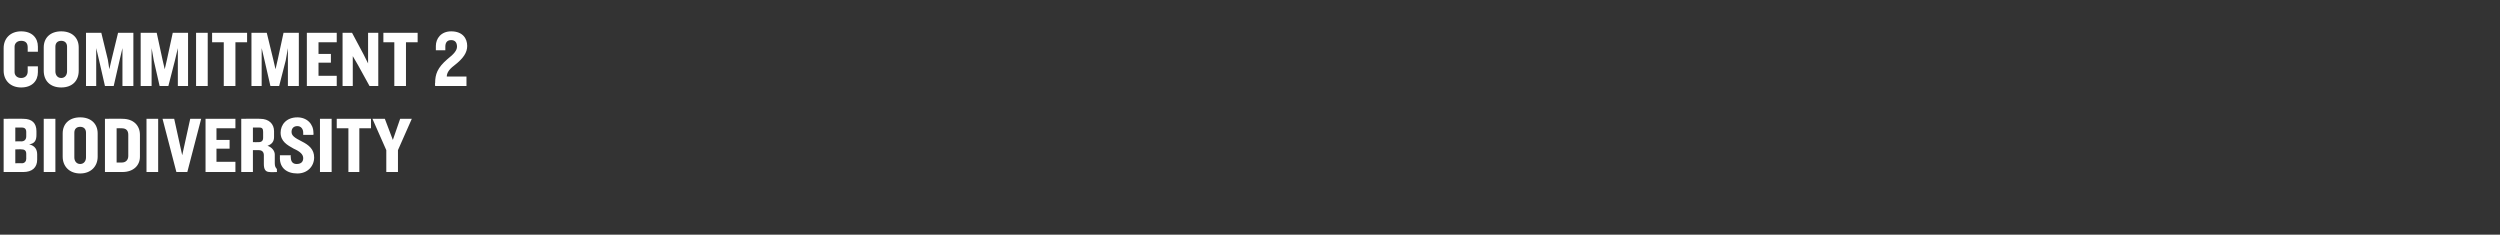
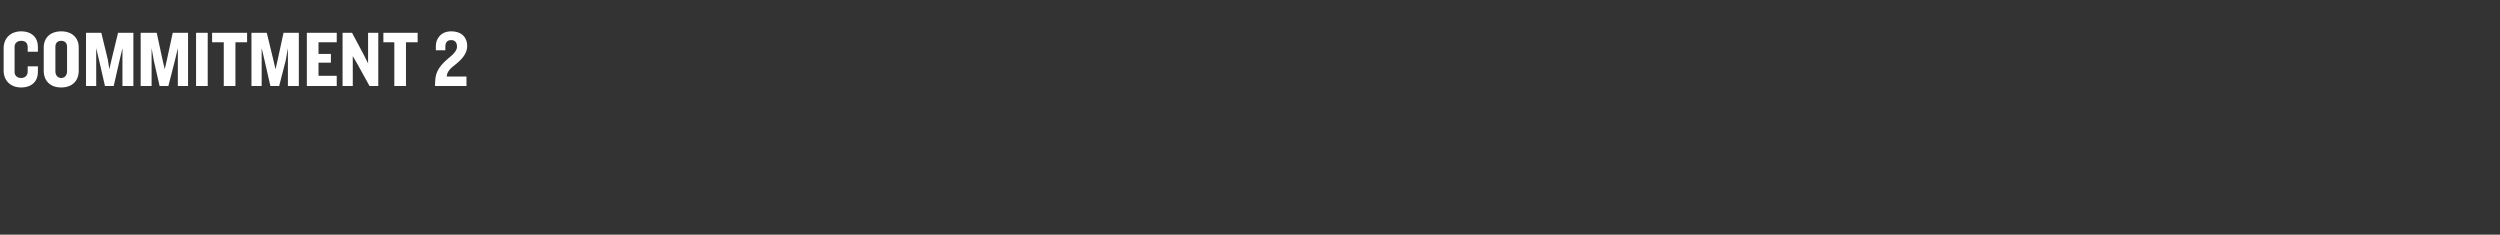
<svg xmlns="http://www.w3.org/2000/svg" version="1.1" width="343px" height="32.2px" viewBox="0 -3 343 32.2" style="top:-3px">
  <rect x="0" y="-3" width="343" height="32.2" fill="#333333" stroke="none" />
  <desc>COMMITMENT 2 Biodiversity</desc>
  <defs />
  <g id="Polygon96036">
-     <path d="m3.2 20.6H.5v-7.3s2.71-.03 2.7 0c1.2 0 1.8.6 1.8 1.7v.5c0 .7-.2 1.2-1 1.3c.8.2 1.1.7 1.1 1.4v.7c0 1.1-.7 1.7-1.9 1.7zm.4-5.5c0-.4-.2-.6-.6-.6h-.9v1.9s.83-.03.8 0c.4 0 .7-.2.7-.7v-.6zm0 3c0-.4-.2-.6-.6-.6c-.04-.04-.9 0-.9 0v1.9s.93-.03.9 0c.4 0 .6-.3.6-.6v-.7zM6 20.6v-7.3h1.6v7.3H6zm5 .2c-1.5 0-2.4-1-2.4-2.3v-3.2c0-1.3.9-2.2 2.4-2.2c1.5 0 2.4.9 2.4 2.2v3.2c0 1.3-.9 2.3-2.4 2.3zm.8-5.6c0-.5-.3-.8-.8-.8c-.5 0-.8.3-.8.8v3.4c0 .5.3.9.8.9c.5 0 .8-.4.8-.9v-3.4zm5 5.4h-2.4v-7.3s2.43-.03 2.4 0c1.5 0 2.4.9 2.4 2.2v3c0 1.2-.9 2.1-2.4 2.1zm.8-5.1c0-.6-.3-.9-.9-.9c.01-.02-.7 0-.7 0v4.7h.7c.6 0 .9-.4.9-.9v-2.9zm2.5 5.1v-7.3h1.6v7.3h-1.6zm5.6 0h-1.5l-1.9-7.3h1.6l1.1 5l1.1-5h1.5l-1.9 7.3zm2.5 0v-7.3h4.1v1.3h-2.6v1.6h1.8v1.2h-1.8v1.8h2.6v1.4h-4.1zm8.8 0c-.6 0-.8-.4-.8-1.1v-1.2c0-.4-.2-.7-.7-.7h-.8v3h-1.6v-7.3s2.63-.03 2.6 0c1.2 0 1.9.7 1.9 1.7v.8c0 .6-.3 1-.9 1.2c.6.2 1 .7 1 1.2v1.2c0 .4.1.6.3.8c-.03-.02 0 .4 0 .4c0 0-.96.04-1 0zm-.9-5.5c0-.4-.1-.6-.5-.6h-.9v2s.79.02.8 0c.4 0 .6-.2.6-.6v-.8zm4.7 5.7c-1.5 0-2.4-.8-2.4-2.1c.02.01 0-.4 0-.4h1.5s-.04.27 0 .3c0 .6.3.9.8.9c.6 0 .9-.3.9-.8c0-.5-.4-.9-1.3-1.3c-.9-.5-1.8-1-1.8-2.2c0-1.1.8-2.1 2.3-2.1c1.3 0 2.2.9 2.2 2.1c.03-.04 0 .3 0 .3h-1.4v-.3c0-.5-.3-.9-.8-.9c-.5 0-.8.3-.8.8c0 .5.4.8 1.4 1.3c1 .5 1.7 1.1 1.7 2.2c0 1.2-.9 2.2-2.3 2.2zm3.1-.2v-7.3h1.6v7.3h-1.6zm5.4-6v6h-1.5v-6h-1.6v-1.3h4.7v1.3h-1.6zm5.3 3v3H53v-3l-1.9-4.3h1.7l1.1 2.9l1-2.9h1.6l-1.9 4.3z" stroke="none" fill="#fff" />
-   </g>
+     </g>
  <g id="Polygon96035">
    <path d="m2.9 9C1.4 9 .5 8 .5 6.7V3.6c0-1.3.9-2.3 2.4-2.3c1.5 0 2.3.9 2.3 2.1v.7H3.8v-.6c0-.6-.3-.9-.9-.9c-.6 0-.9.4-.9.8v3.5c0 .4.3.8.9.8c.6 0 .9-.4.9-.9v-.7h1.4v.8C5.2 8.1 4.4 9 2.9 9zm5.5 0C6.9 9 6 8.1 6 6.7V3.5c0-1.3.9-2.2 2.4-2.2c1.5 0 2.4.9 2.4 2.2v3.2c0 1.4-.9 2.3-2.4 2.3zm.8-5.6c0-.5-.3-.8-.8-.8c-.5 0-.8.3-.8.8v3.4c0 .5.3.9.8.9c.5 0 .8-.4.8-.9V3.4zm7.6 5.4V3.6l-.4 1.7l-.8 3.5h-1.2l-.8-3.5l-.4-1.7v5.2h-1.4V1.5h2.1l.9 3.7l.2 1.3l.3-1.3l.9-3.7h2.1v7.3h-1.5zm7.6 0V3.6L24 5.3l-.9 3.5h-1.2l-.8-3.5l-.3-1.7v5.2h-1.5V1.5h2.2l.8 3.7l.3 1.3l.3-1.3l.8-3.7h2.1v7.3h-1.4zm2.5 0V1.5h1.6v7.3h-1.6zm5.4-6v6h-1.6v-6h-1.6V1.5h4.8v1.3h-1.6zm7.2 6V3.6l-.3 1.7l-.9 3.5h-1.2l-.8-3.5l-.4-1.7v5.2h-1.4V1.5h2.1l.9 3.7l.3 1.3l.3-1.3l.8-3.7h2.1v7.3h-1.5zm2.6 0V1.5h4.1v1.3h-2.5v1.6h1.7v1.2h-1.7v1.8h2.5v1.4h-4.1zm8.6 0l-1.6-2.9l-.7-1.2v4.1H47V1.5h1.3l1.6 3l.6 1.2V1.5h1.4v7.3h-1.2zm5-6v6h-1.6v-6h-1.5V1.5h4.7v1.3h-1.6zM62.3 6c-.8.6-1 1.1-1 1.5h2.7v1.3h-4.3s-.04-.44 0-.4c0-1.2.3-2.1 1.7-3.3c.9-.7 1.3-1.2 1.3-1.7c0-.6-.3-.9-.8-.9c-.6 0-.8.4-.8.9v.5h-1.3v-.6c0-1 .7-2 2.1-2c1.6 0 2.2 1 2.2 2c0 .9-.5 1.7-1.8 2.7z" stroke="none" fill="#fff" />
  </g>
</svg>